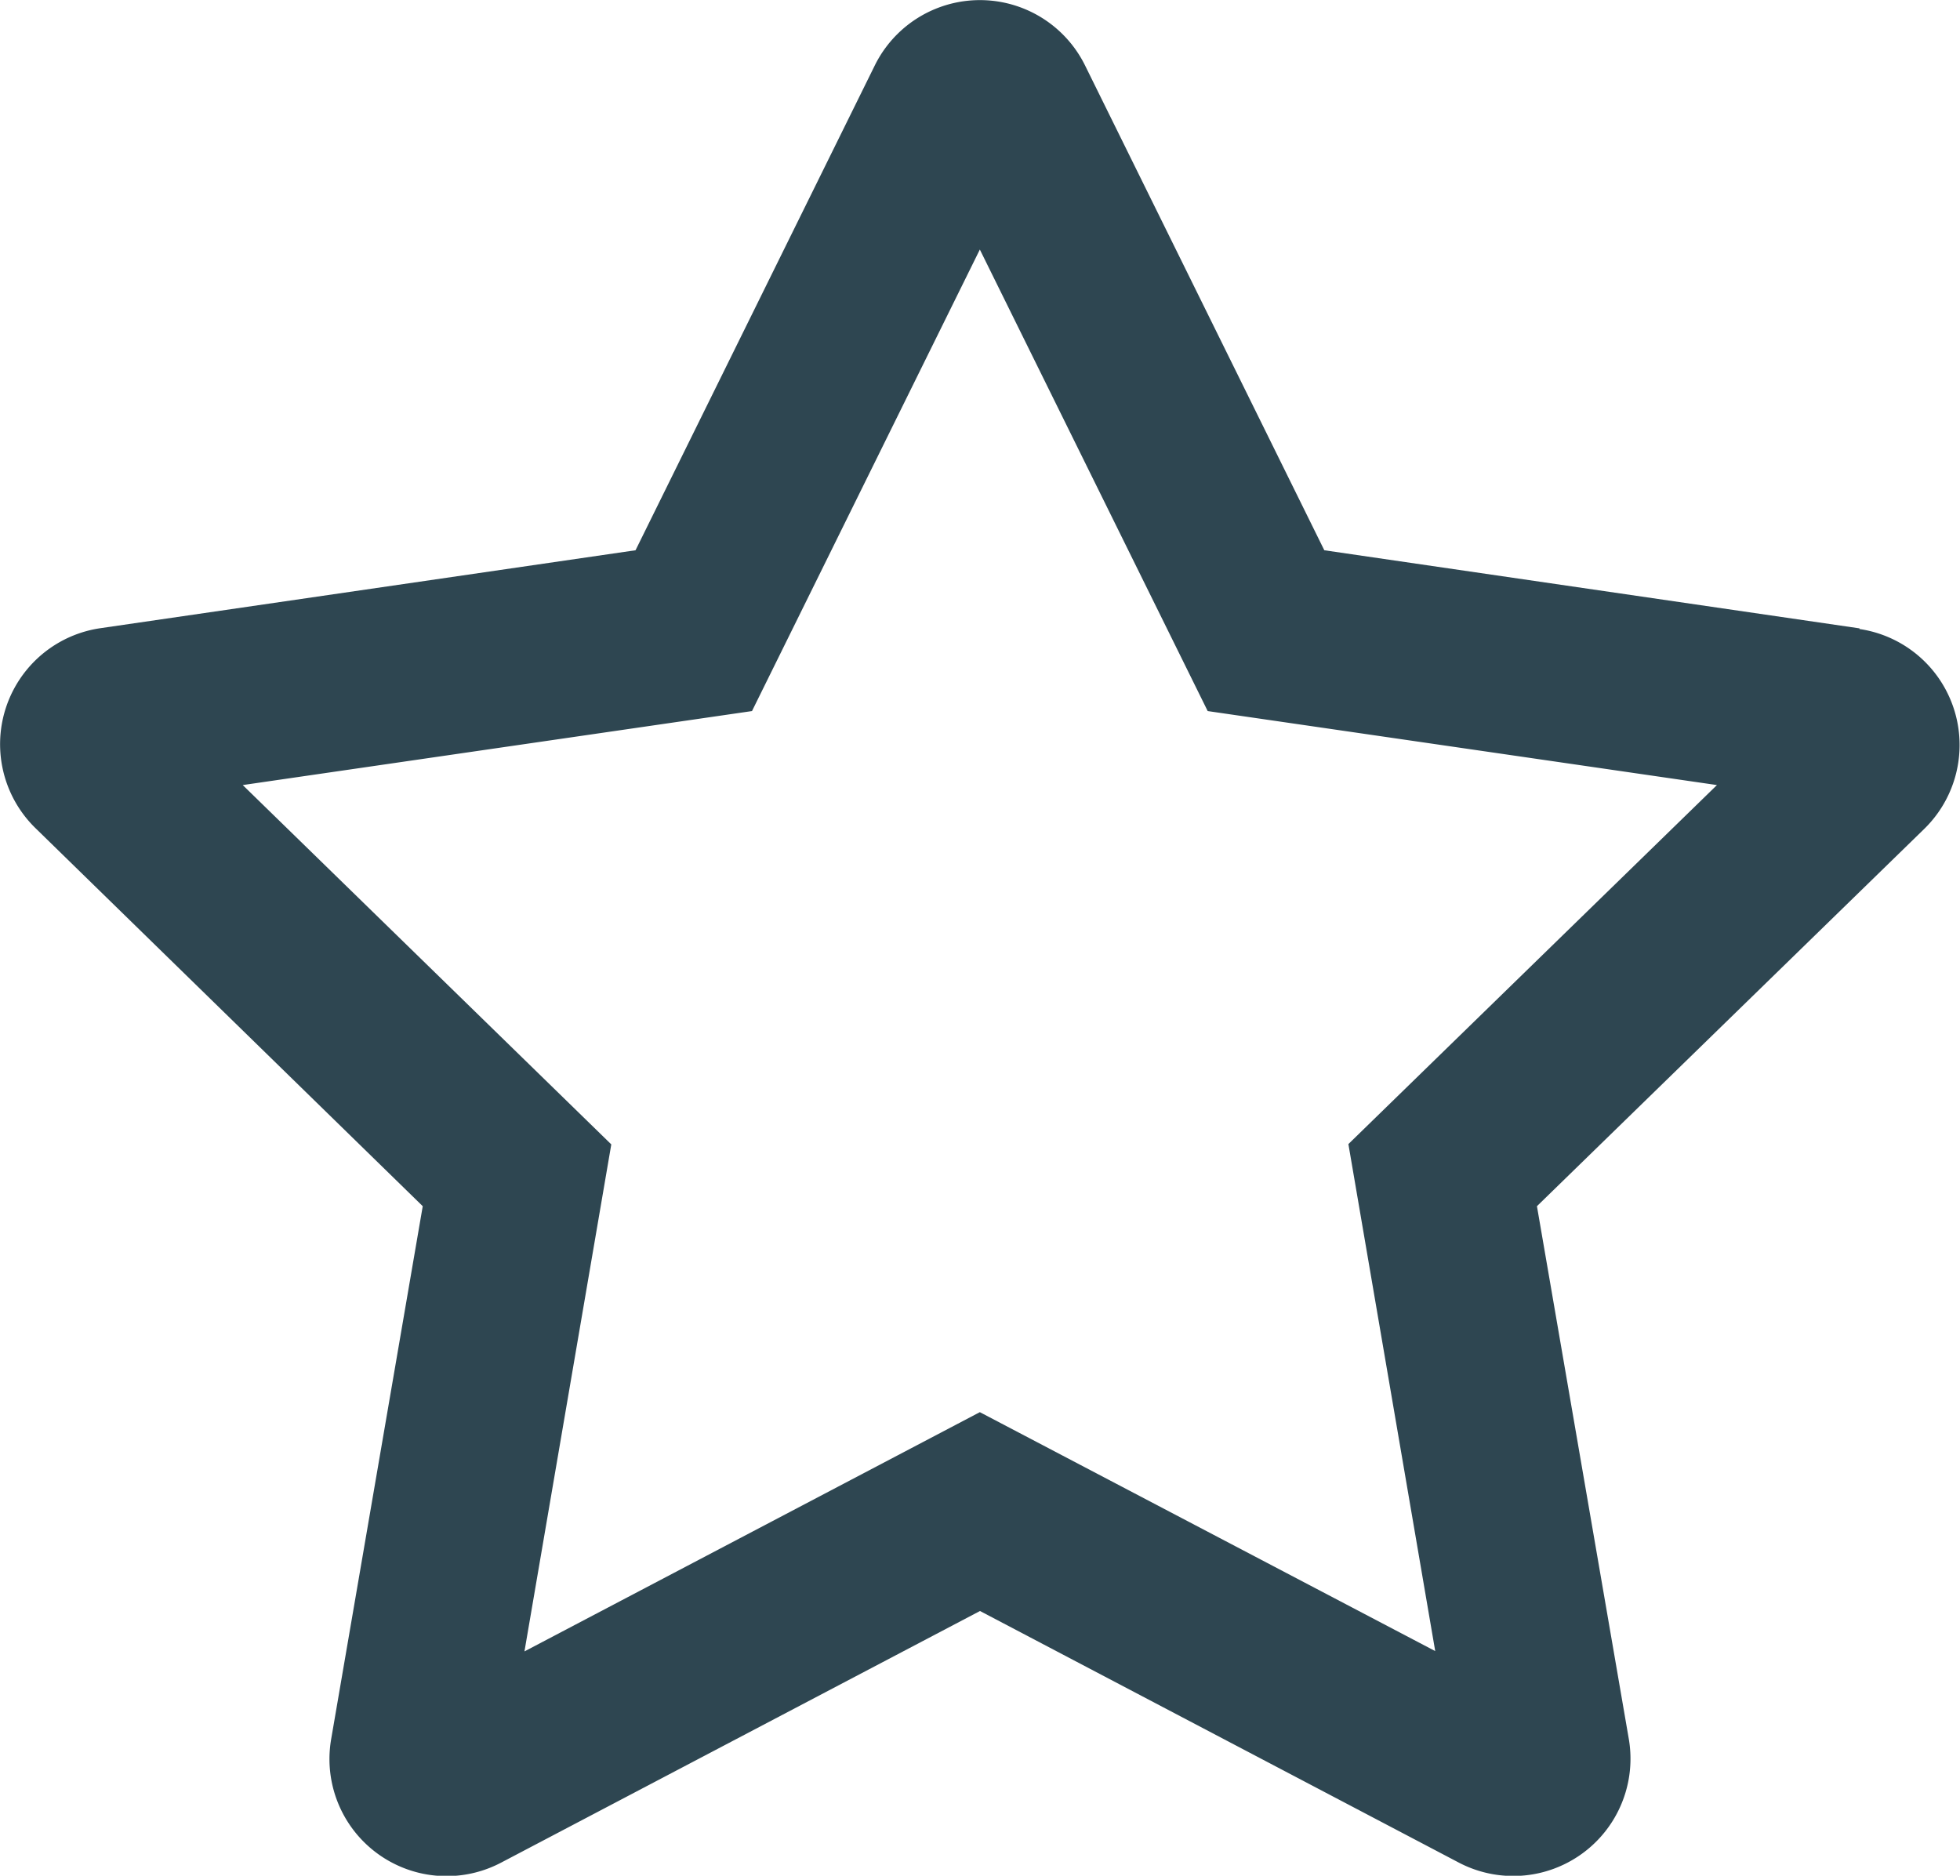
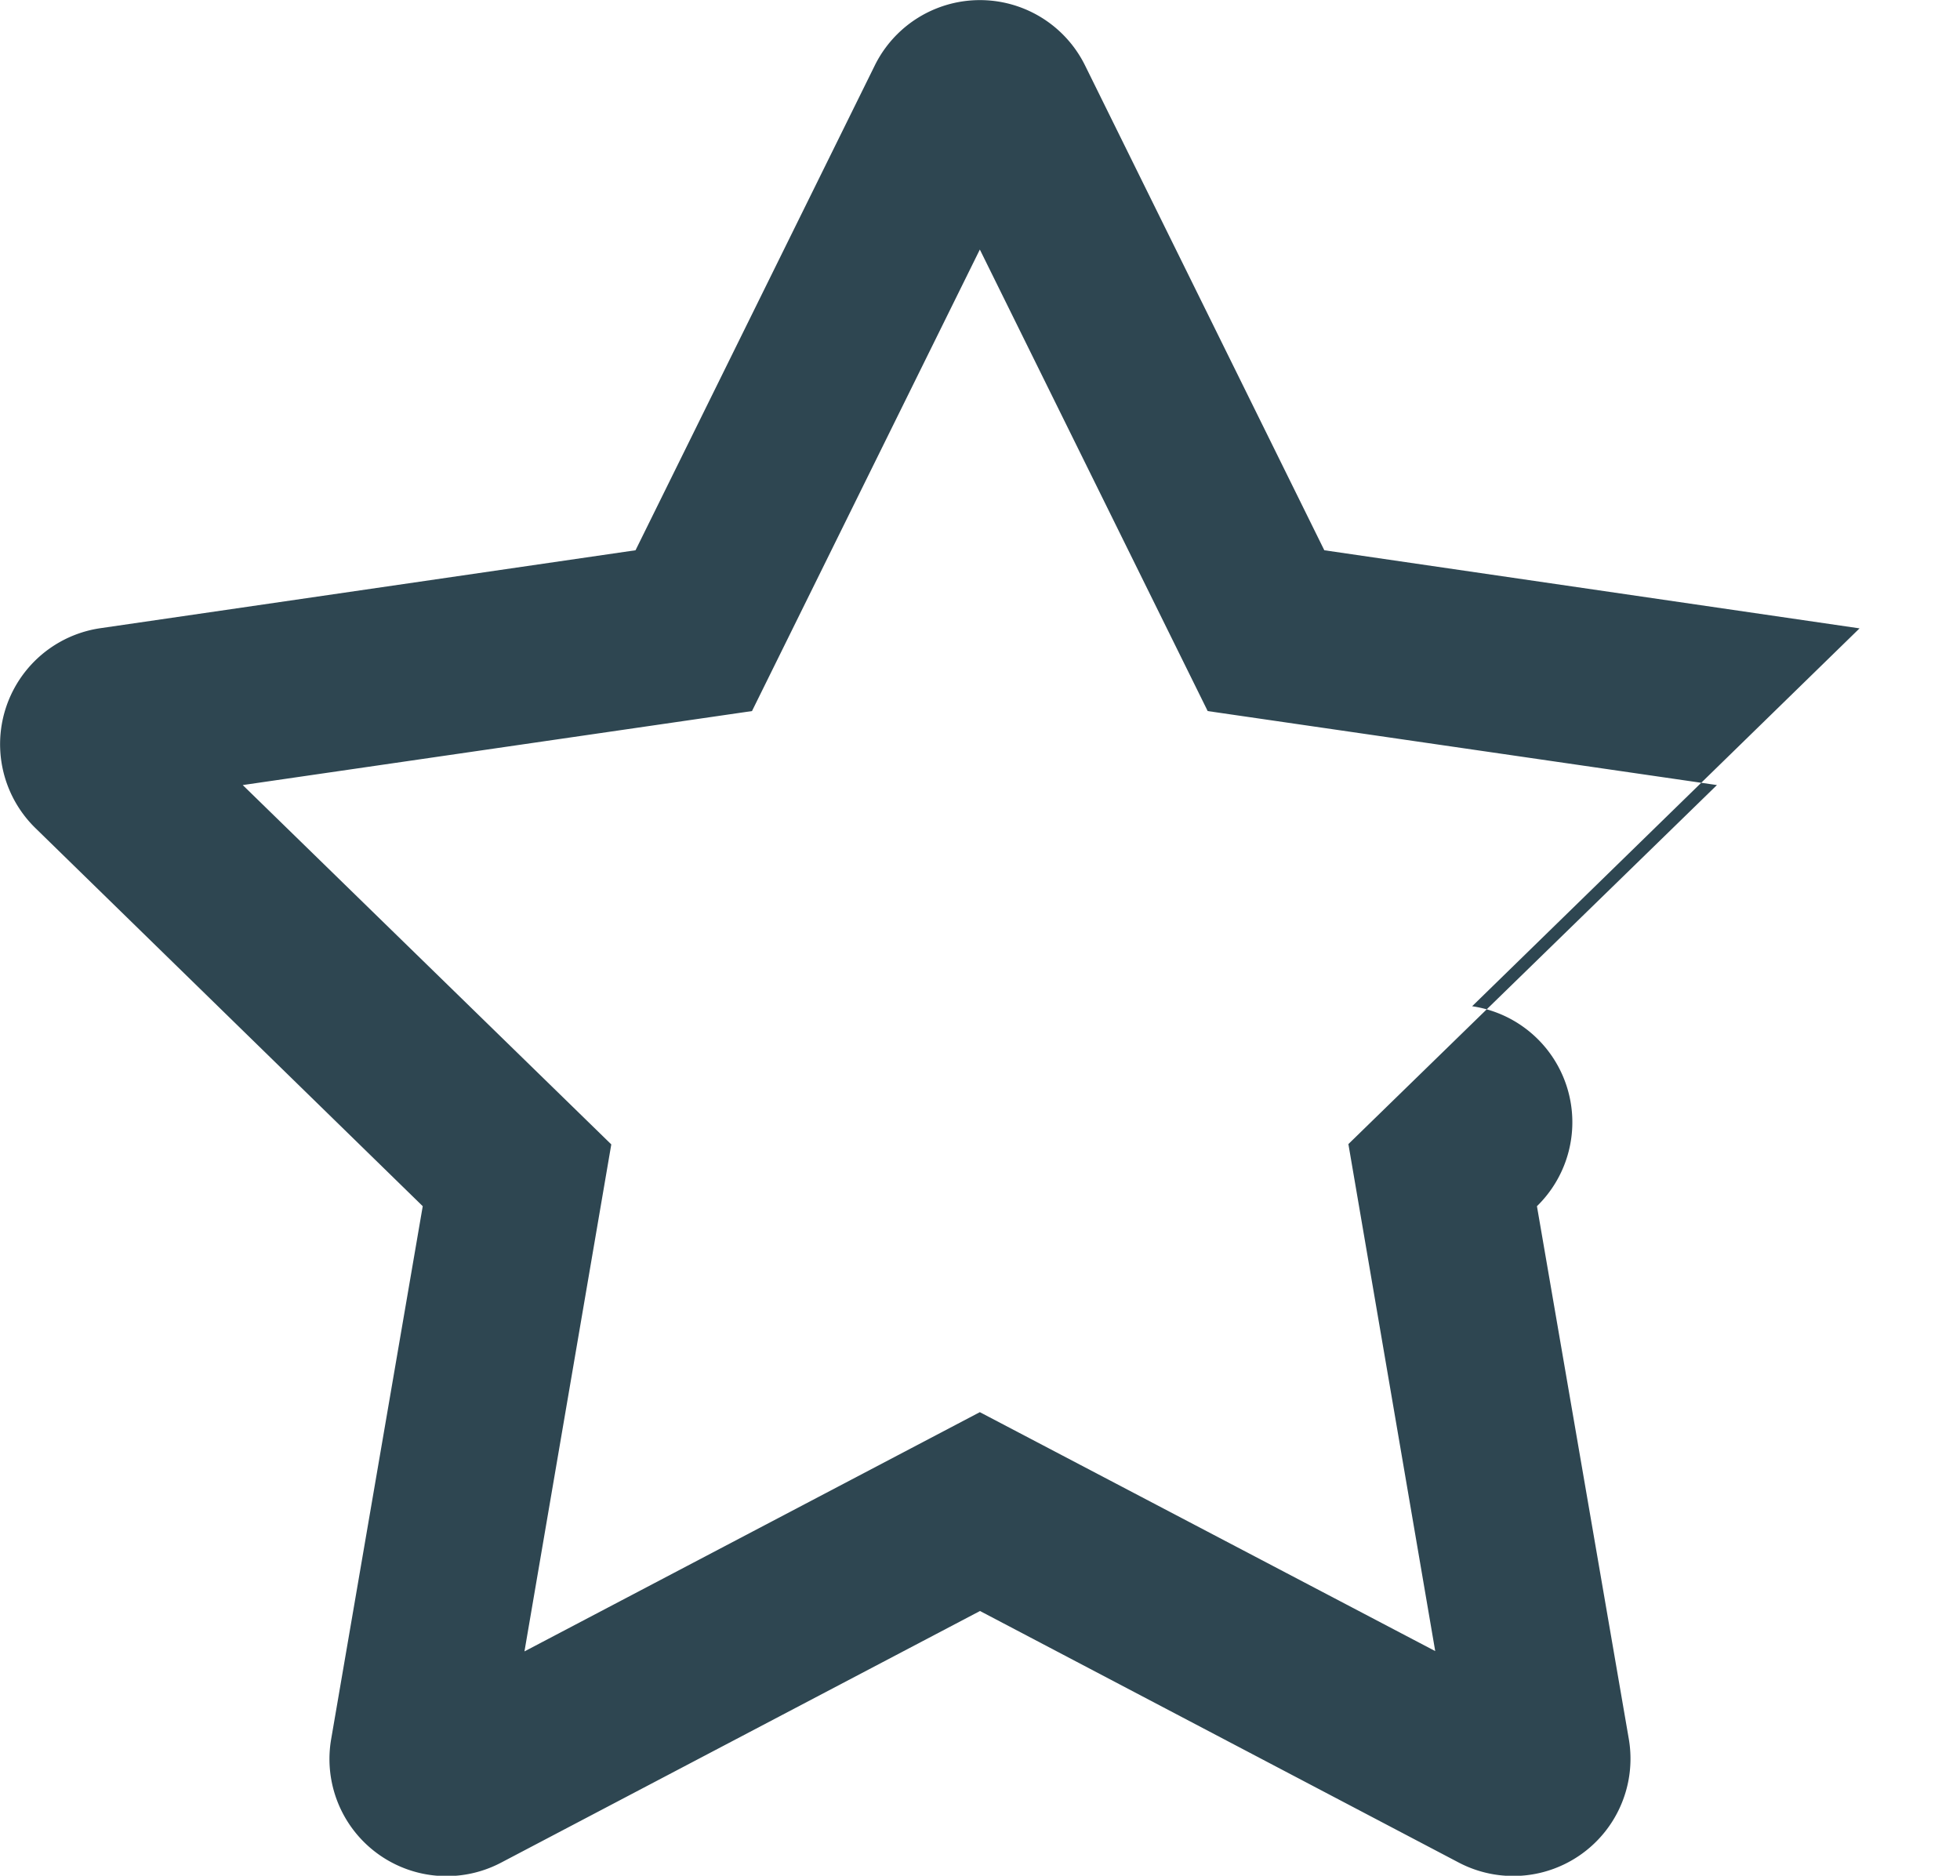
<svg xmlns="http://www.w3.org/2000/svg" width="12.37" height="11.839" viewBox="0 0 12.37 11.839">
-   <path id="star-regular" d="M32.236,3.953,28.858,3.46,27.348.4a.74.74,0,0,0-1.327,0L24.511,3.46l-3.378.492a.74.74,0,0,0-.409,1.262L23.168,7.6l-.578,3.364a.739.739,0,0,0,1.073.779l3.022-1.588,3.022,1.588a.74.74,0,0,0,1.073-.779L30.2,7.6l2.444-2.381a.74.74,0,0,0-.409-1.262ZM29.01,7.208l.548,3.2L26.684,8.9l-2.874,1.51.548-3.2L22.032,4.942l3.214-.467,1.438-2.913,1.438,2.913,3.214.467L29.01,7.208Z" transform="translate(-20.5 0.013)" fill="#2e4651" />
+   <path id="star-regular" d="M32.236,3.953,28.858,3.46,27.348.4a.74.74,0,0,0-1.327,0L24.511,3.46l-3.378.492a.74.74,0,0,0-.409,1.262L23.168,7.6l-.578,3.364a.739.739,0,0,0,1.073.779l3.022-1.588,3.022,1.588a.74.74,0,0,0,1.073-.779L30.2,7.6a.74.74,0,0,0-.409-1.262ZM29.01,7.208l.548,3.2L26.684,8.9l-2.874,1.51.548-3.2L22.032,4.942l3.214-.467,1.438-2.913,1.438,2.913,3.214.467L29.01,7.208Z" transform="translate(-20.5 0.013)" fill="#2e4651" />
</svg>